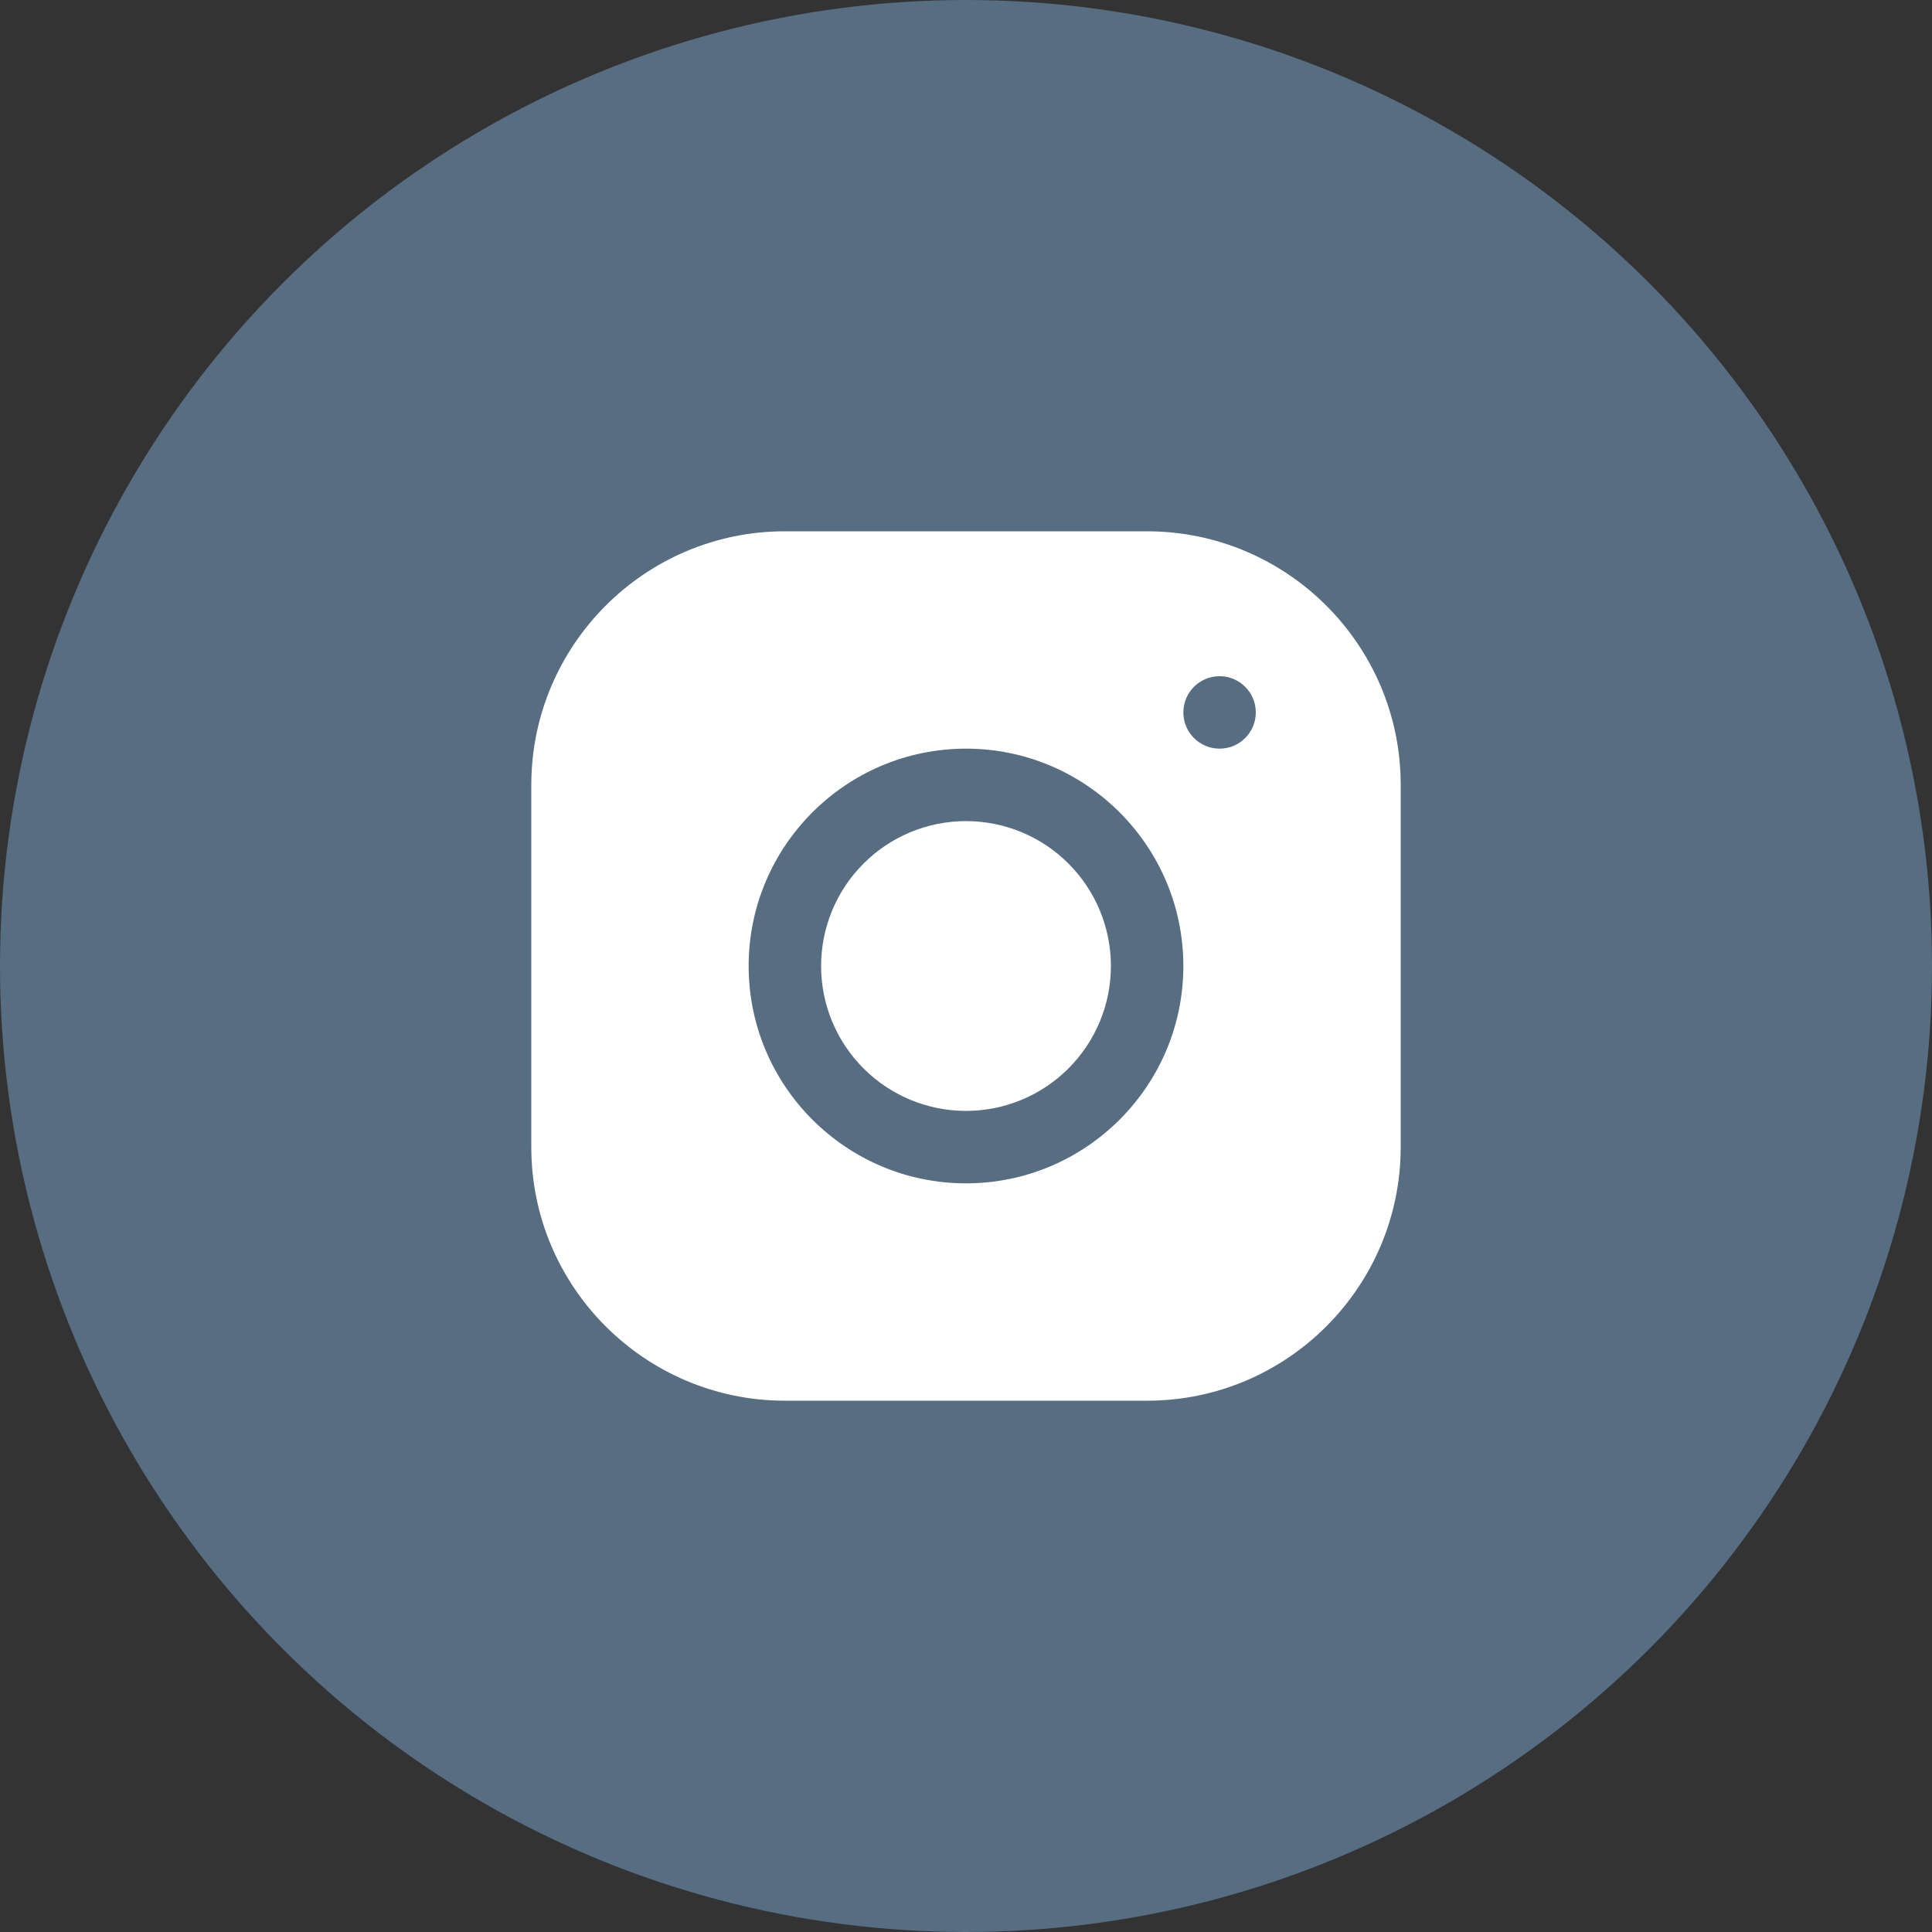
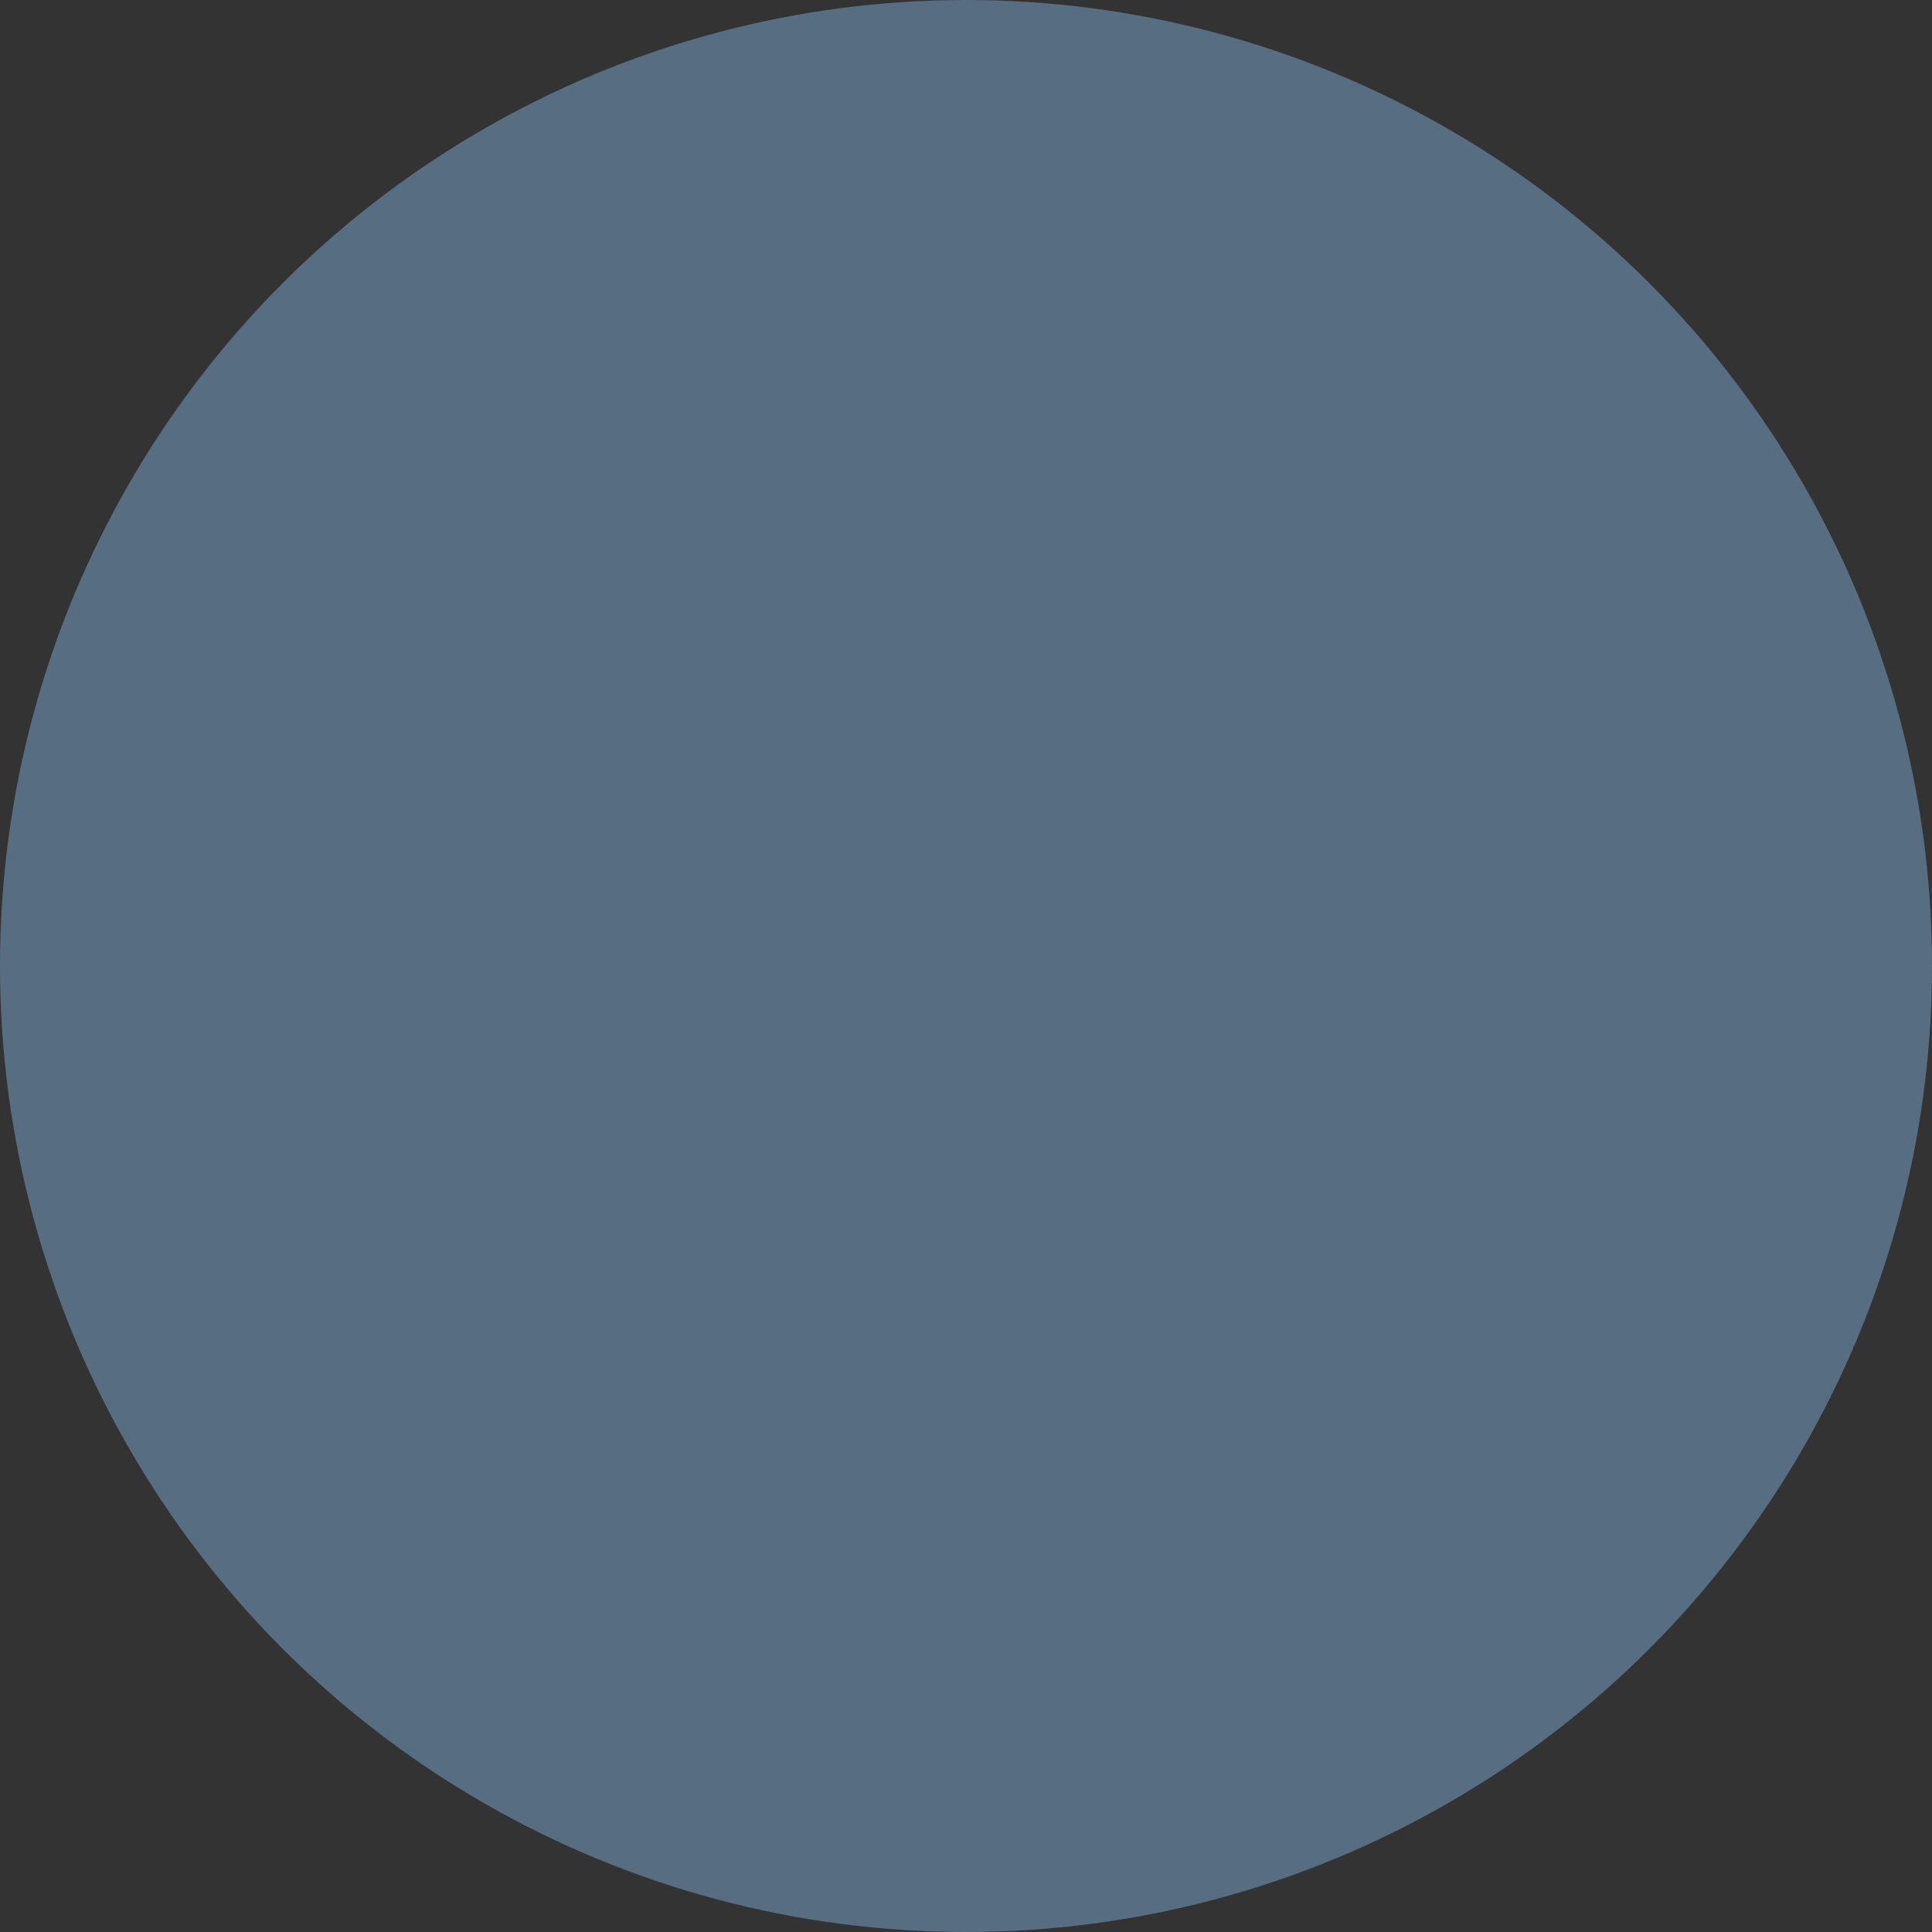
<svg xmlns="http://www.w3.org/2000/svg" width="40" height="40" viewBox="0 0 40 40" fill="none">
  <rect x="0" y="0" width="40" height="40" fill="#333333" stroke="none" />
  <circle cx="20" cy="20" r="20" fill="#576D82" />
-   <path d="M16.248 11C13.354 11 11 13.357 11 16.252V23.752C11 26.646 13.357 29 16.252 29H23.752C26.646 29 29 26.643 29 23.748V16.248C29 13.354 26.643 11 23.748 11H16.248ZM25.25 14C25.664 14 26 14.336 26 14.75C26 15.164 25.664 15.5 25.25 15.5C24.836 15.5 24.5 15.164 24.5 14.75C24.5 14.336 24.836 14 25.25 14ZM20 15.5C22.482 15.5 24.5 17.518 24.5 20C24.5 22.482 22.482 24.5 20 24.5C17.518 24.5 15.5 22.482 15.5 20C15.5 17.518 17.518 15.5 20 15.5ZM20 17C19.204 17 18.441 17.316 17.879 17.879C17.316 18.441 17 19.204 17 20C17 20.796 17.316 21.559 17.879 22.121C18.441 22.684 19.204 23 20 23C20.796 23 21.559 22.684 22.121 22.121C22.684 21.559 23 20.796 23 20C23 19.204 22.684 18.441 22.121 17.879C21.559 17.316 20.796 17 20 17Z" fill="white" />
</svg>